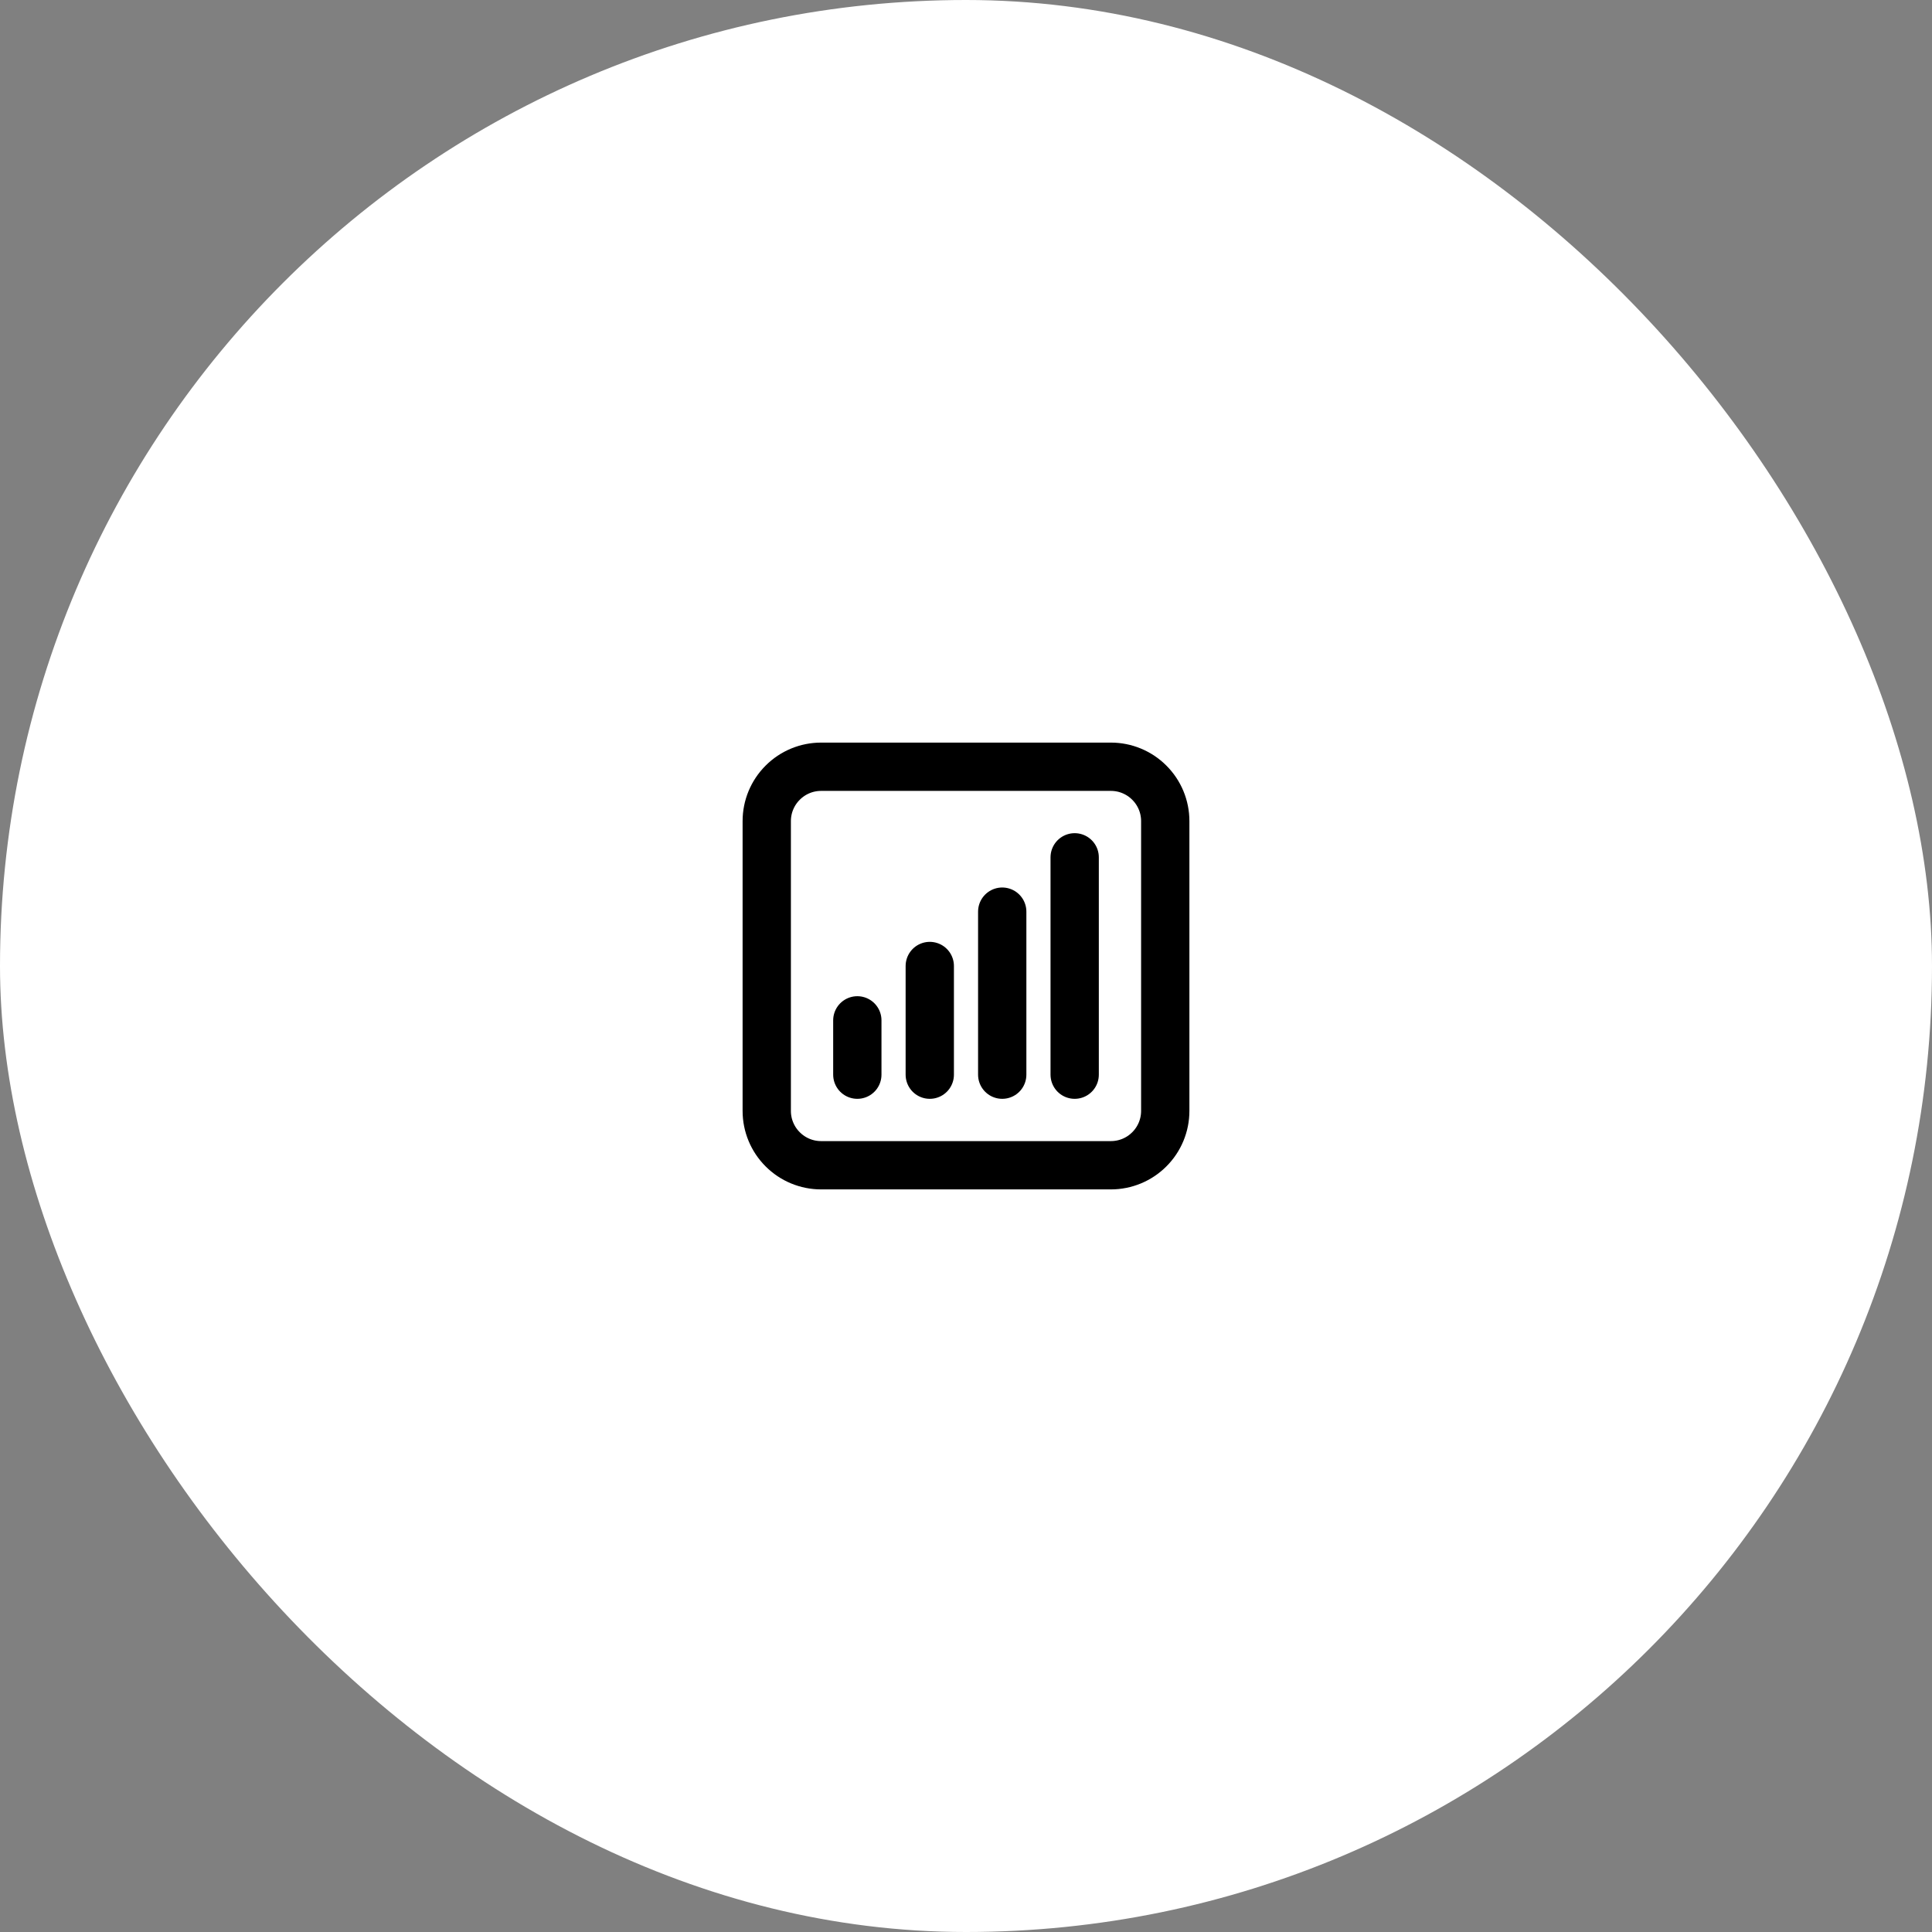
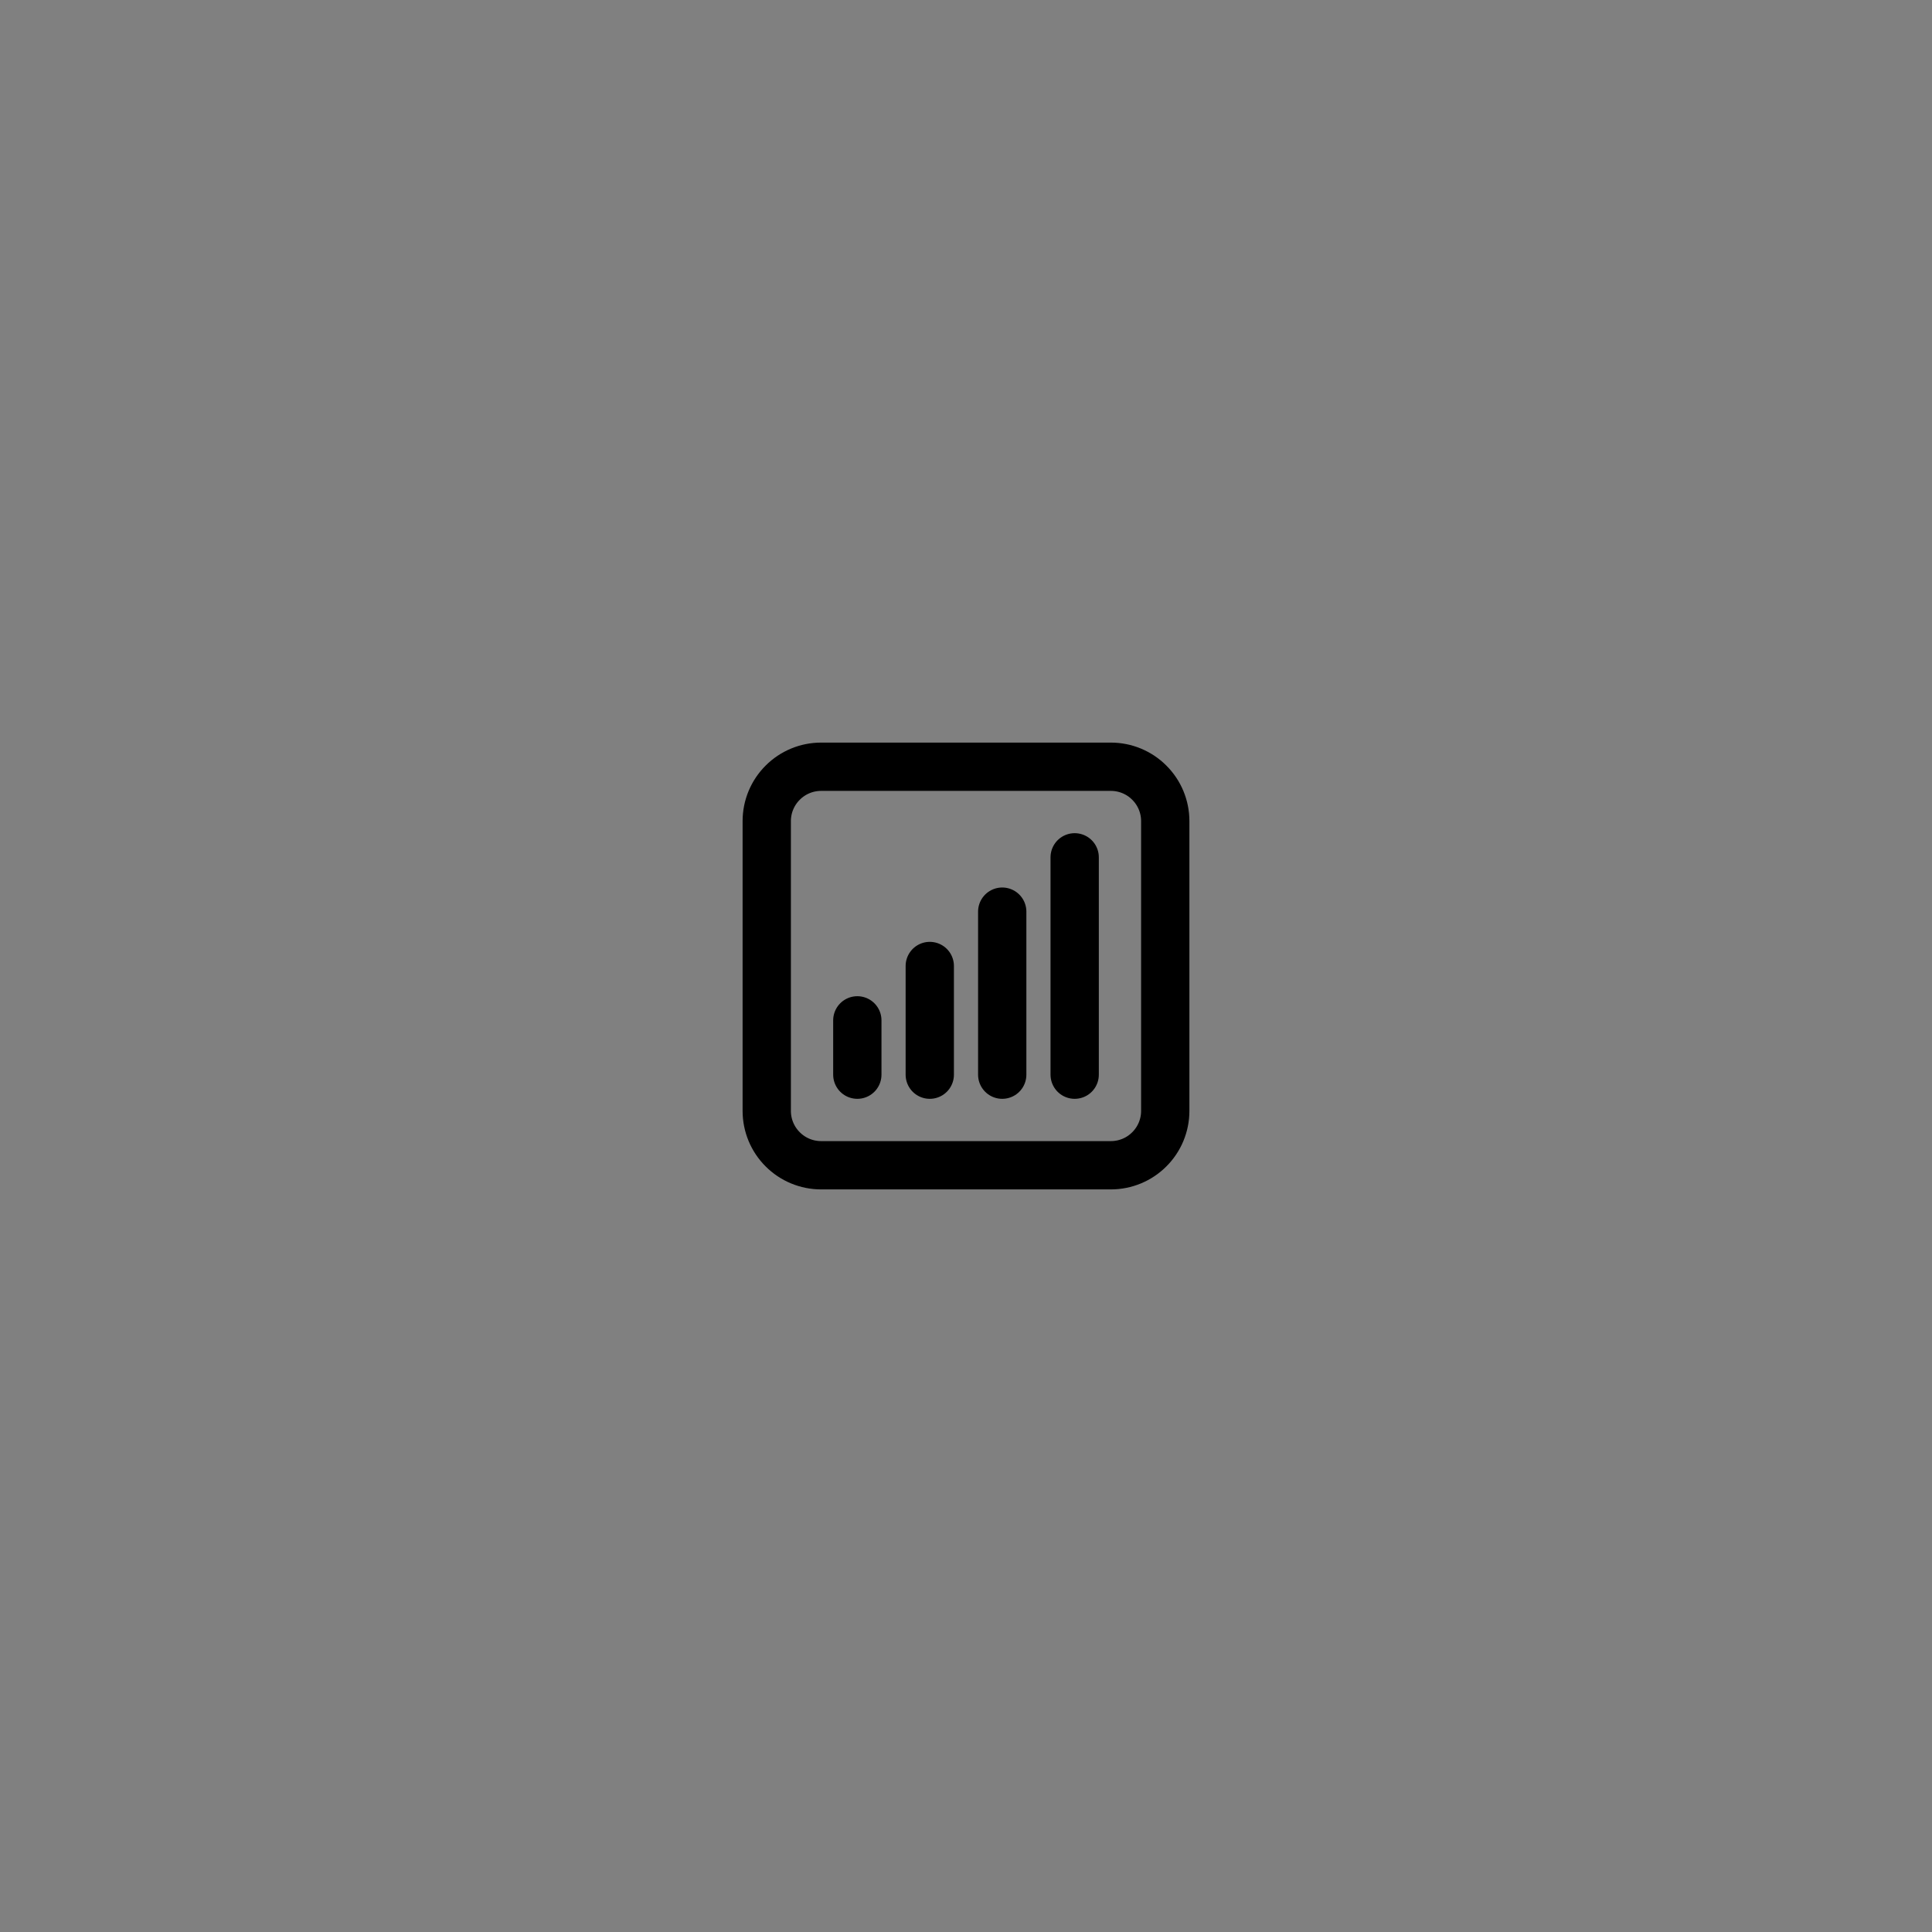
<svg xmlns="http://www.w3.org/2000/svg" width="60" height="60" viewBox="0 0 60 60" fill="none">
  <rect x="0" y="0" width="60" height="60" fill="#808080" stroke="none" />
-   <rect width="60" height="60" rx="30" fill="white" />
  <path d="M26.625 31.688V33.375M28.875 30V33.375M31.125 28.312V33.375M33.375 26.625V33.375M25.5 36.188H34.5C34.948 36.188 35.377 36.01 35.693 35.693C36.01 35.377 36.188 34.948 36.188 34.5V25.5C36.188 25.052 36.01 24.623 35.693 24.307C35.377 23.99 34.948 23.812 34.5 23.812H25.5C25.052 23.812 24.623 23.99 24.307 24.307C23.99 24.623 23.812 25.052 23.812 25.5V34.5C23.812 34.948 23.99 35.377 24.307 35.693C24.623 36.01 25.052 36.188 25.5 36.188Z" stroke="black" stroke-width="1.5" stroke-linecap="round" stroke-linejoin="round" />
</svg>